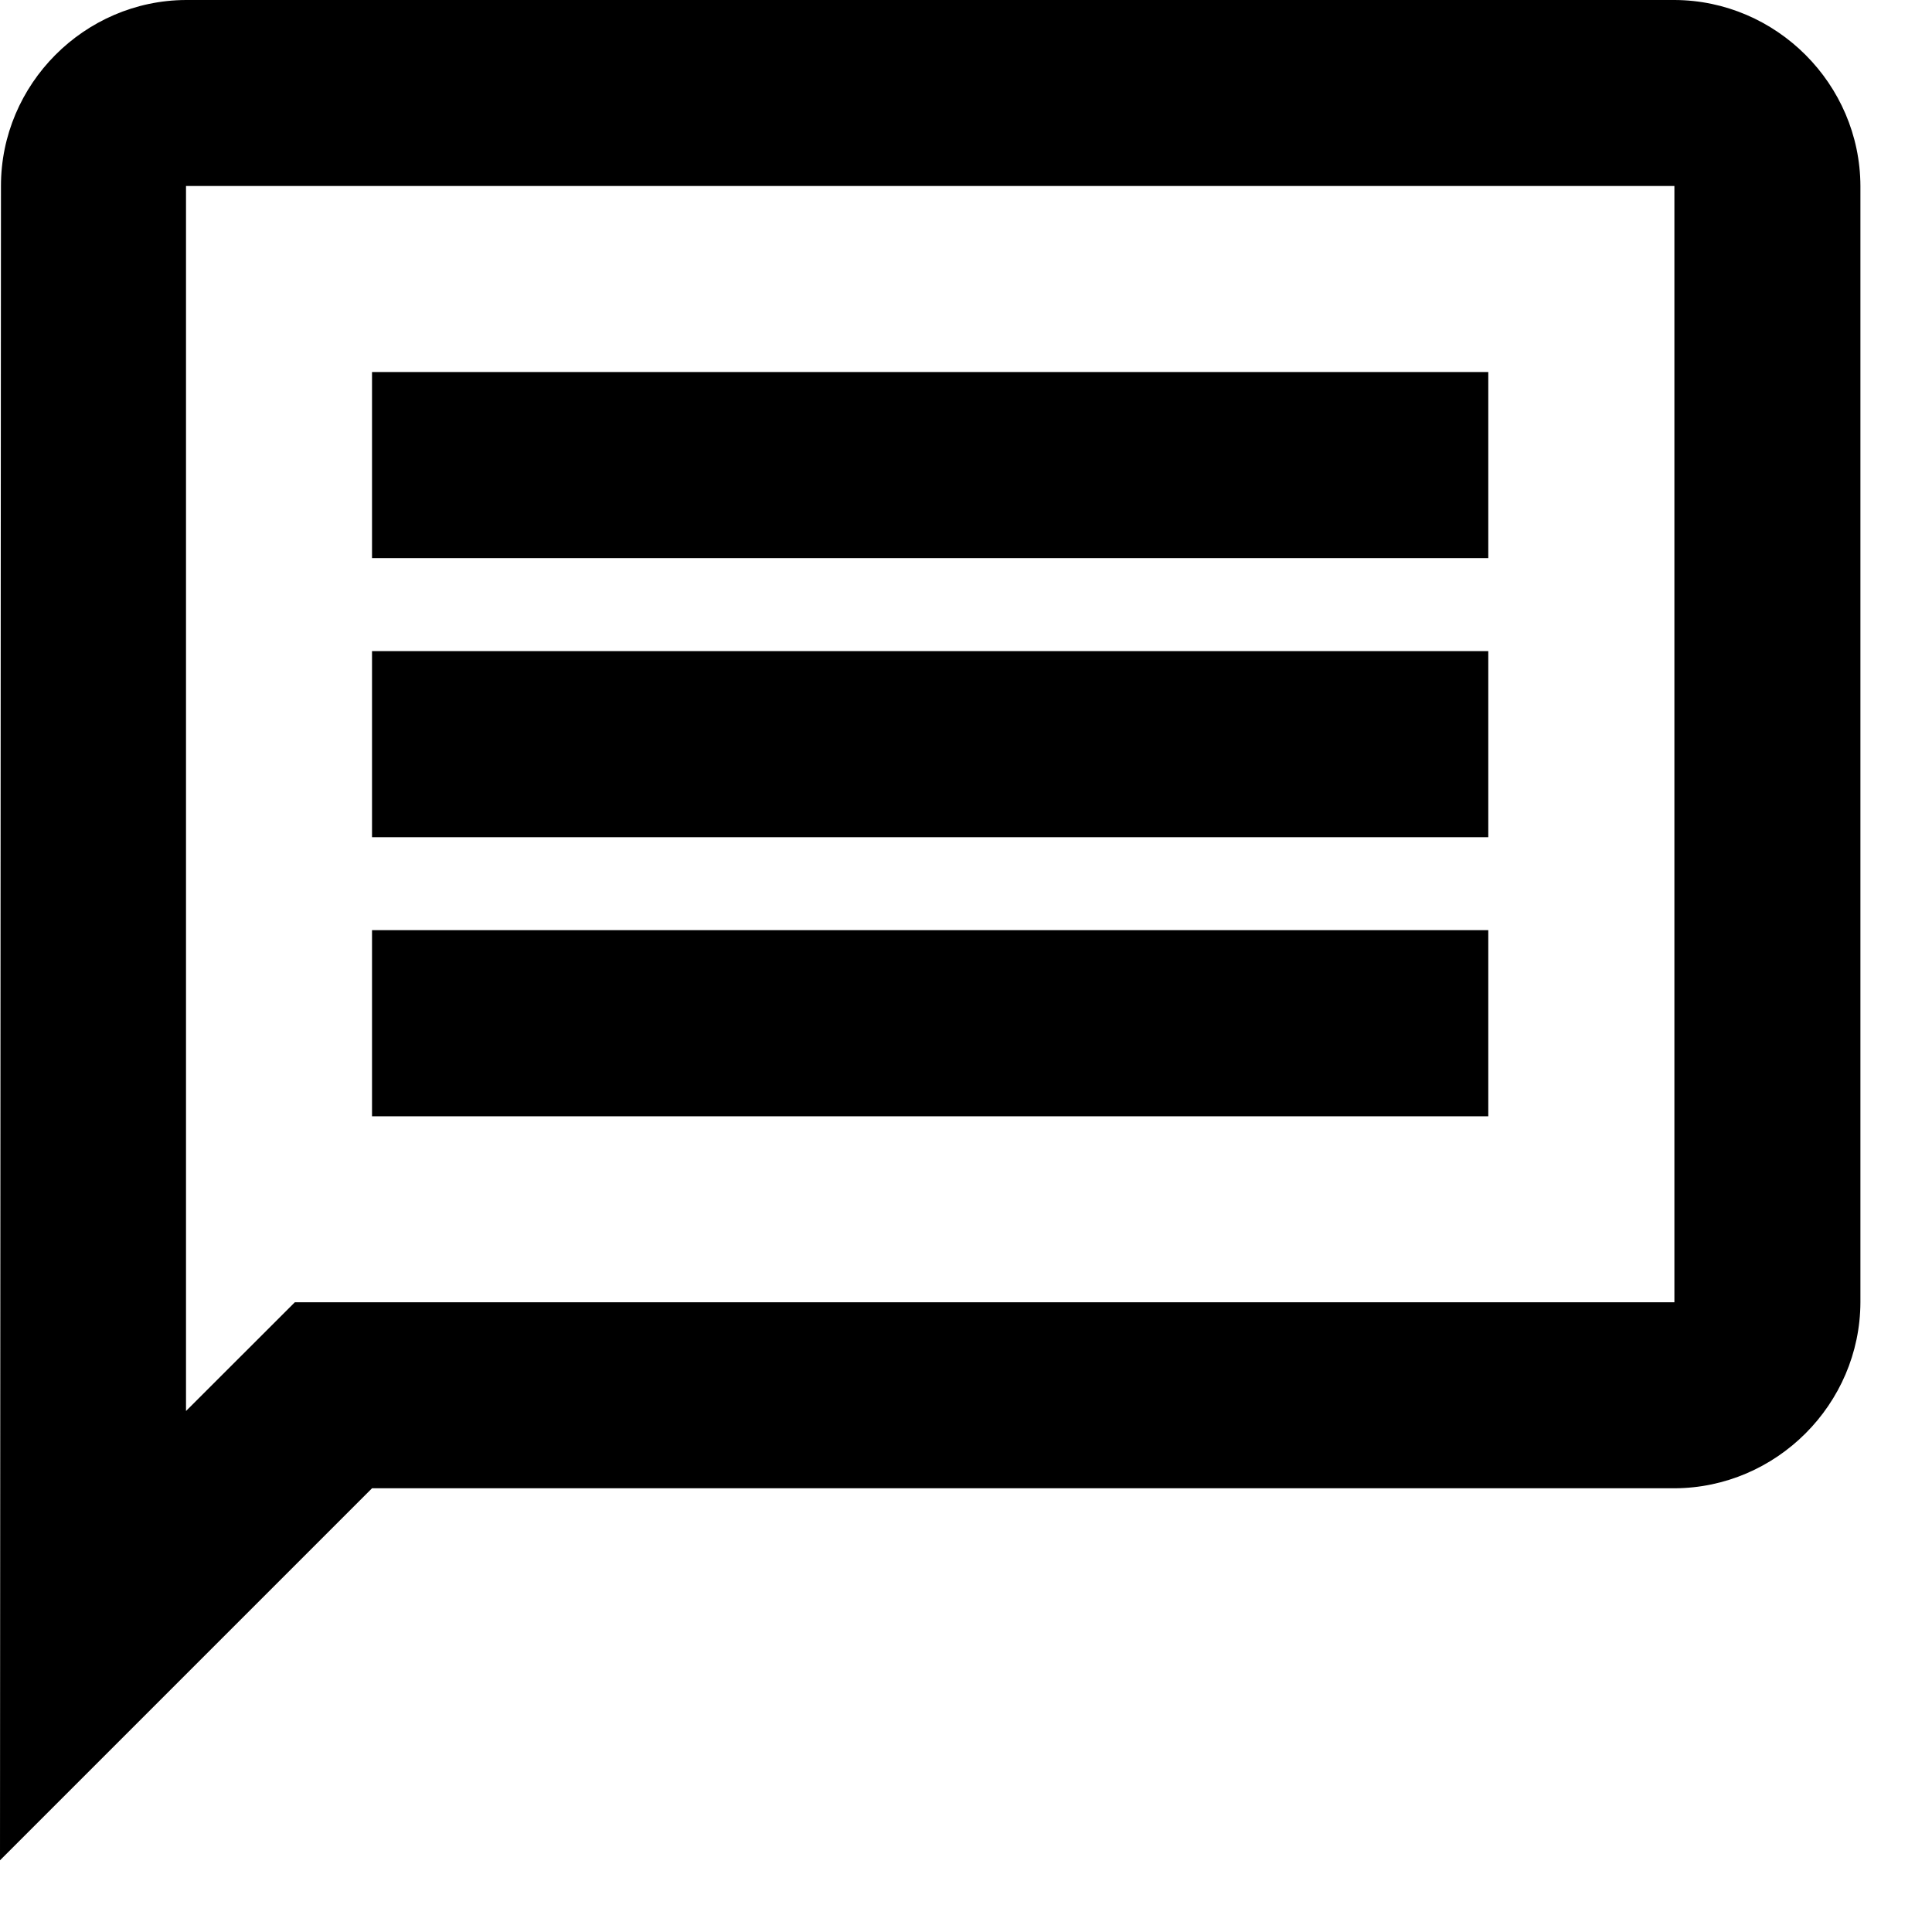
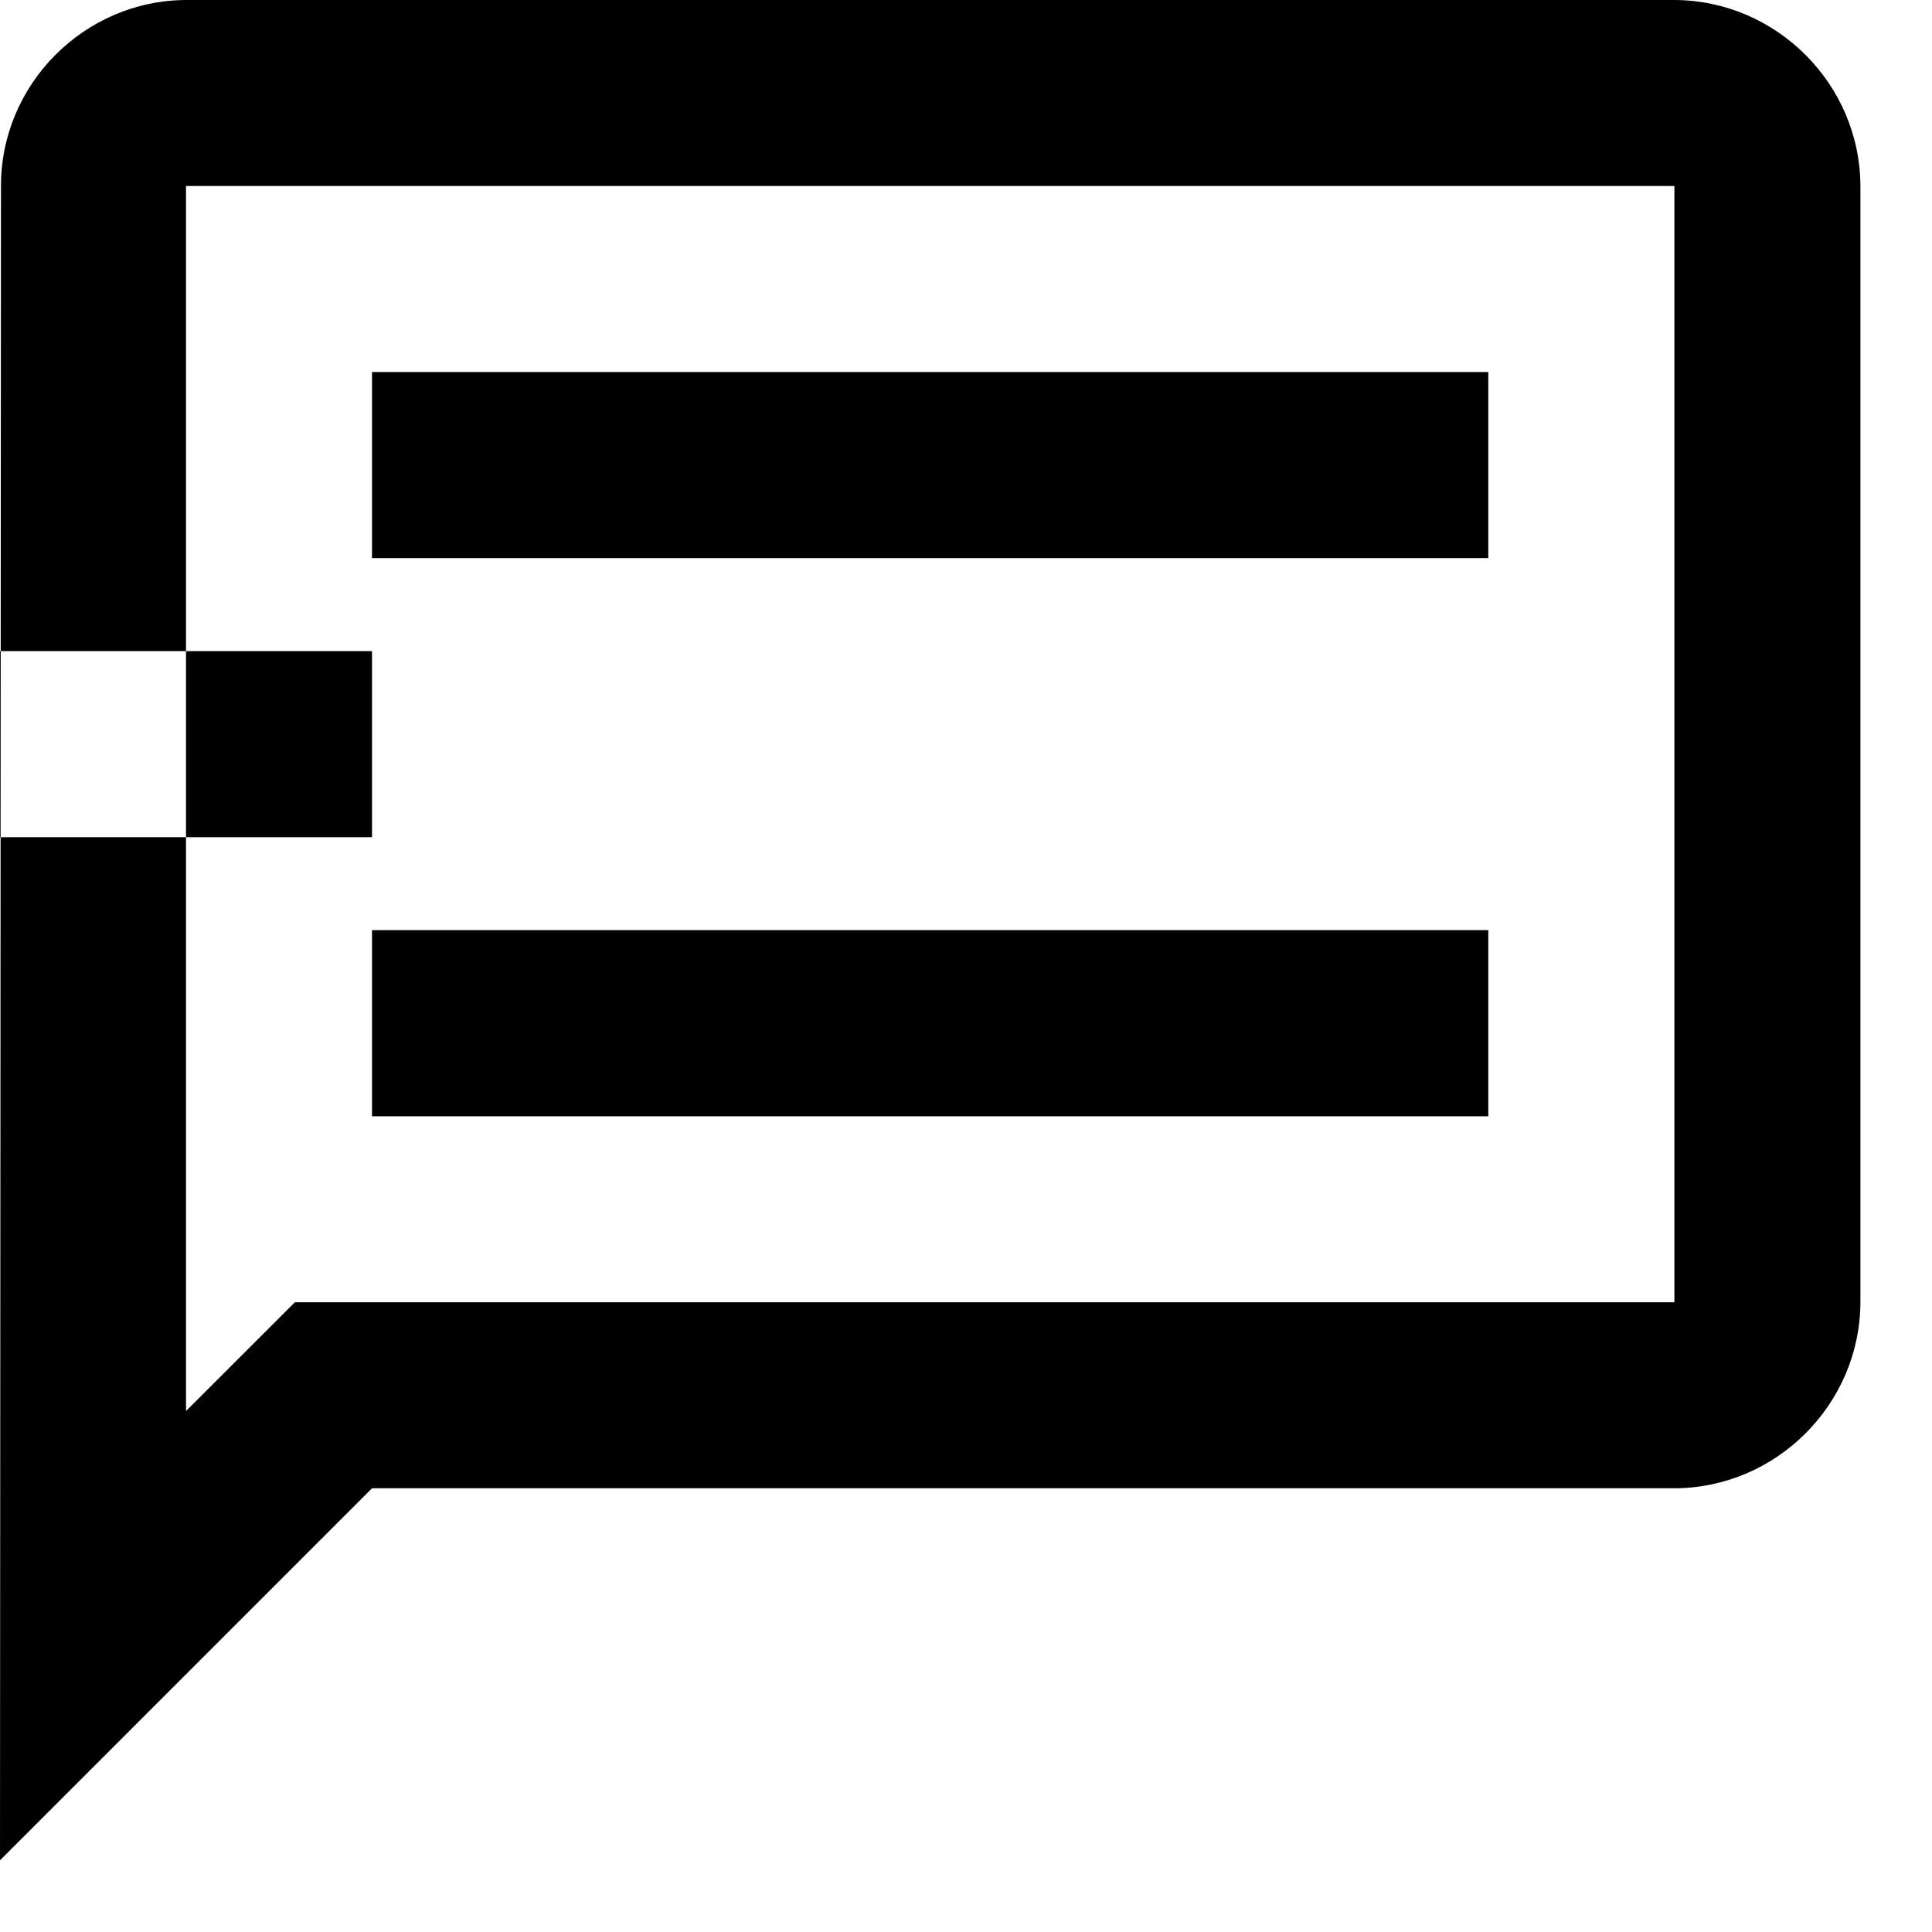
<svg xmlns="http://www.w3.org/2000/svg" width="100%" height="100%" viewBox="0 0 18 18" version="1.1" xml:space="preserve" style="fill-rule:evenodd;clip-rule:evenodd;stroke-linejoin:round;stroke-miterlimit:2;">
-   <path id="Path_710" d="M1.733,1.733l13.867,0l0,10.4l-12.853,0l-1.014,1.013l-0,-11.413m-0,-1.733c-0.948,0.004 -1.725,0.785 -1.724,1.733l-0.009,15.599l3.466,-3.466l12.134,0c0.95,-0.003 1.73,-0.783 1.733,-1.733l0,-10.4c-0.003,-0.95 -0.783,-1.73 -1.733,-1.733l-13.867,0Zm1.733,8.666l10.4,0l-0,1.734l-10.4,0l-0,-1.734Zm-0,-2.6l10.4,0l-0,1.734l-10.4,0l-0,-1.734Zm-0,-2.6l10.4,0l-0,1.734l-10.4,0l-0,-1.734Z" style="fill-rule:nonzero;" />
+   <path id="Path_710" d="M1.733,1.733l13.867,0l0,10.4l-12.853,0l-1.014,1.013l-0,-11.413m-0,-1.733c-0.948,0.004 -1.725,0.785 -1.724,1.733l-0.009,15.599l3.466,-3.466l12.134,0c0.95,-0.003 1.73,-0.783 1.733,-1.733l0,-10.4c-0.003,-0.95 -0.783,-1.73 -1.733,-1.733l-13.867,0Zm1.733,8.666l10.4,0l-0,1.734l-10.4,0l-0,-1.734Zm-0,-2.6l-0,1.734l-10.4,0l-0,-1.734Zm-0,-2.6l10.4,0l-0,1.734l-10.4,0l-0,-1.734Z" style="fill-rule:nonzero;" />
</svg>